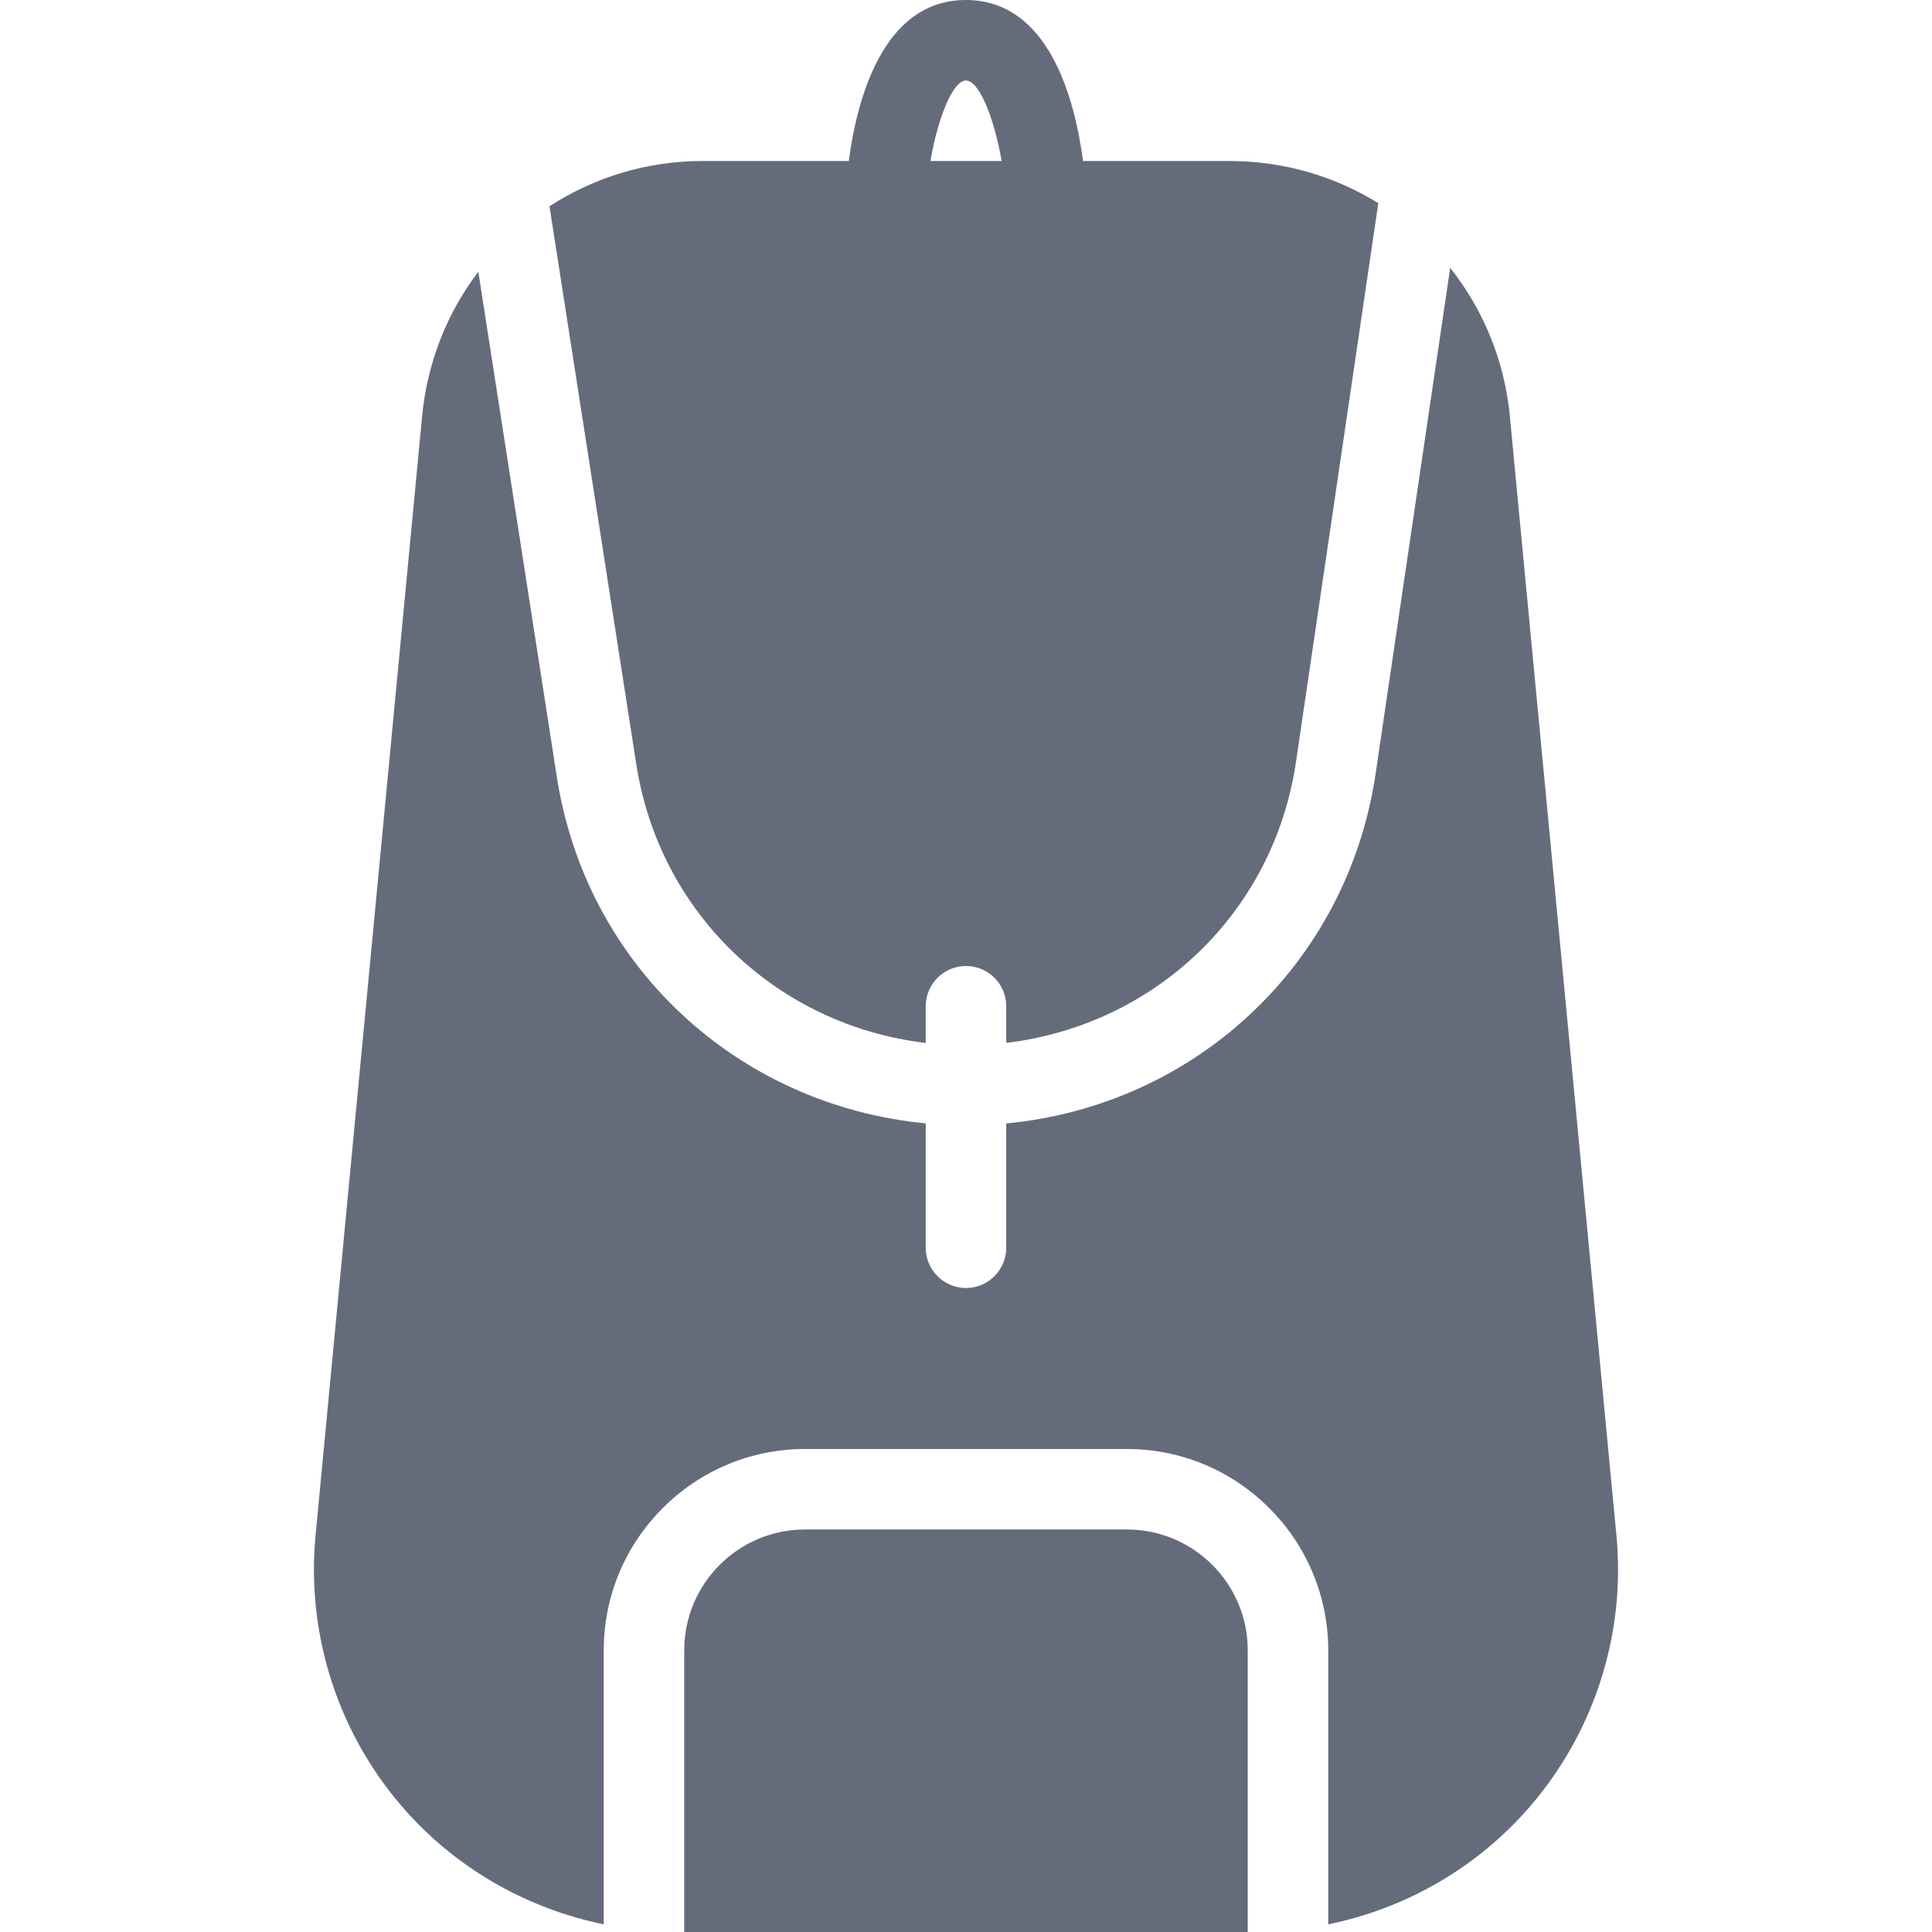
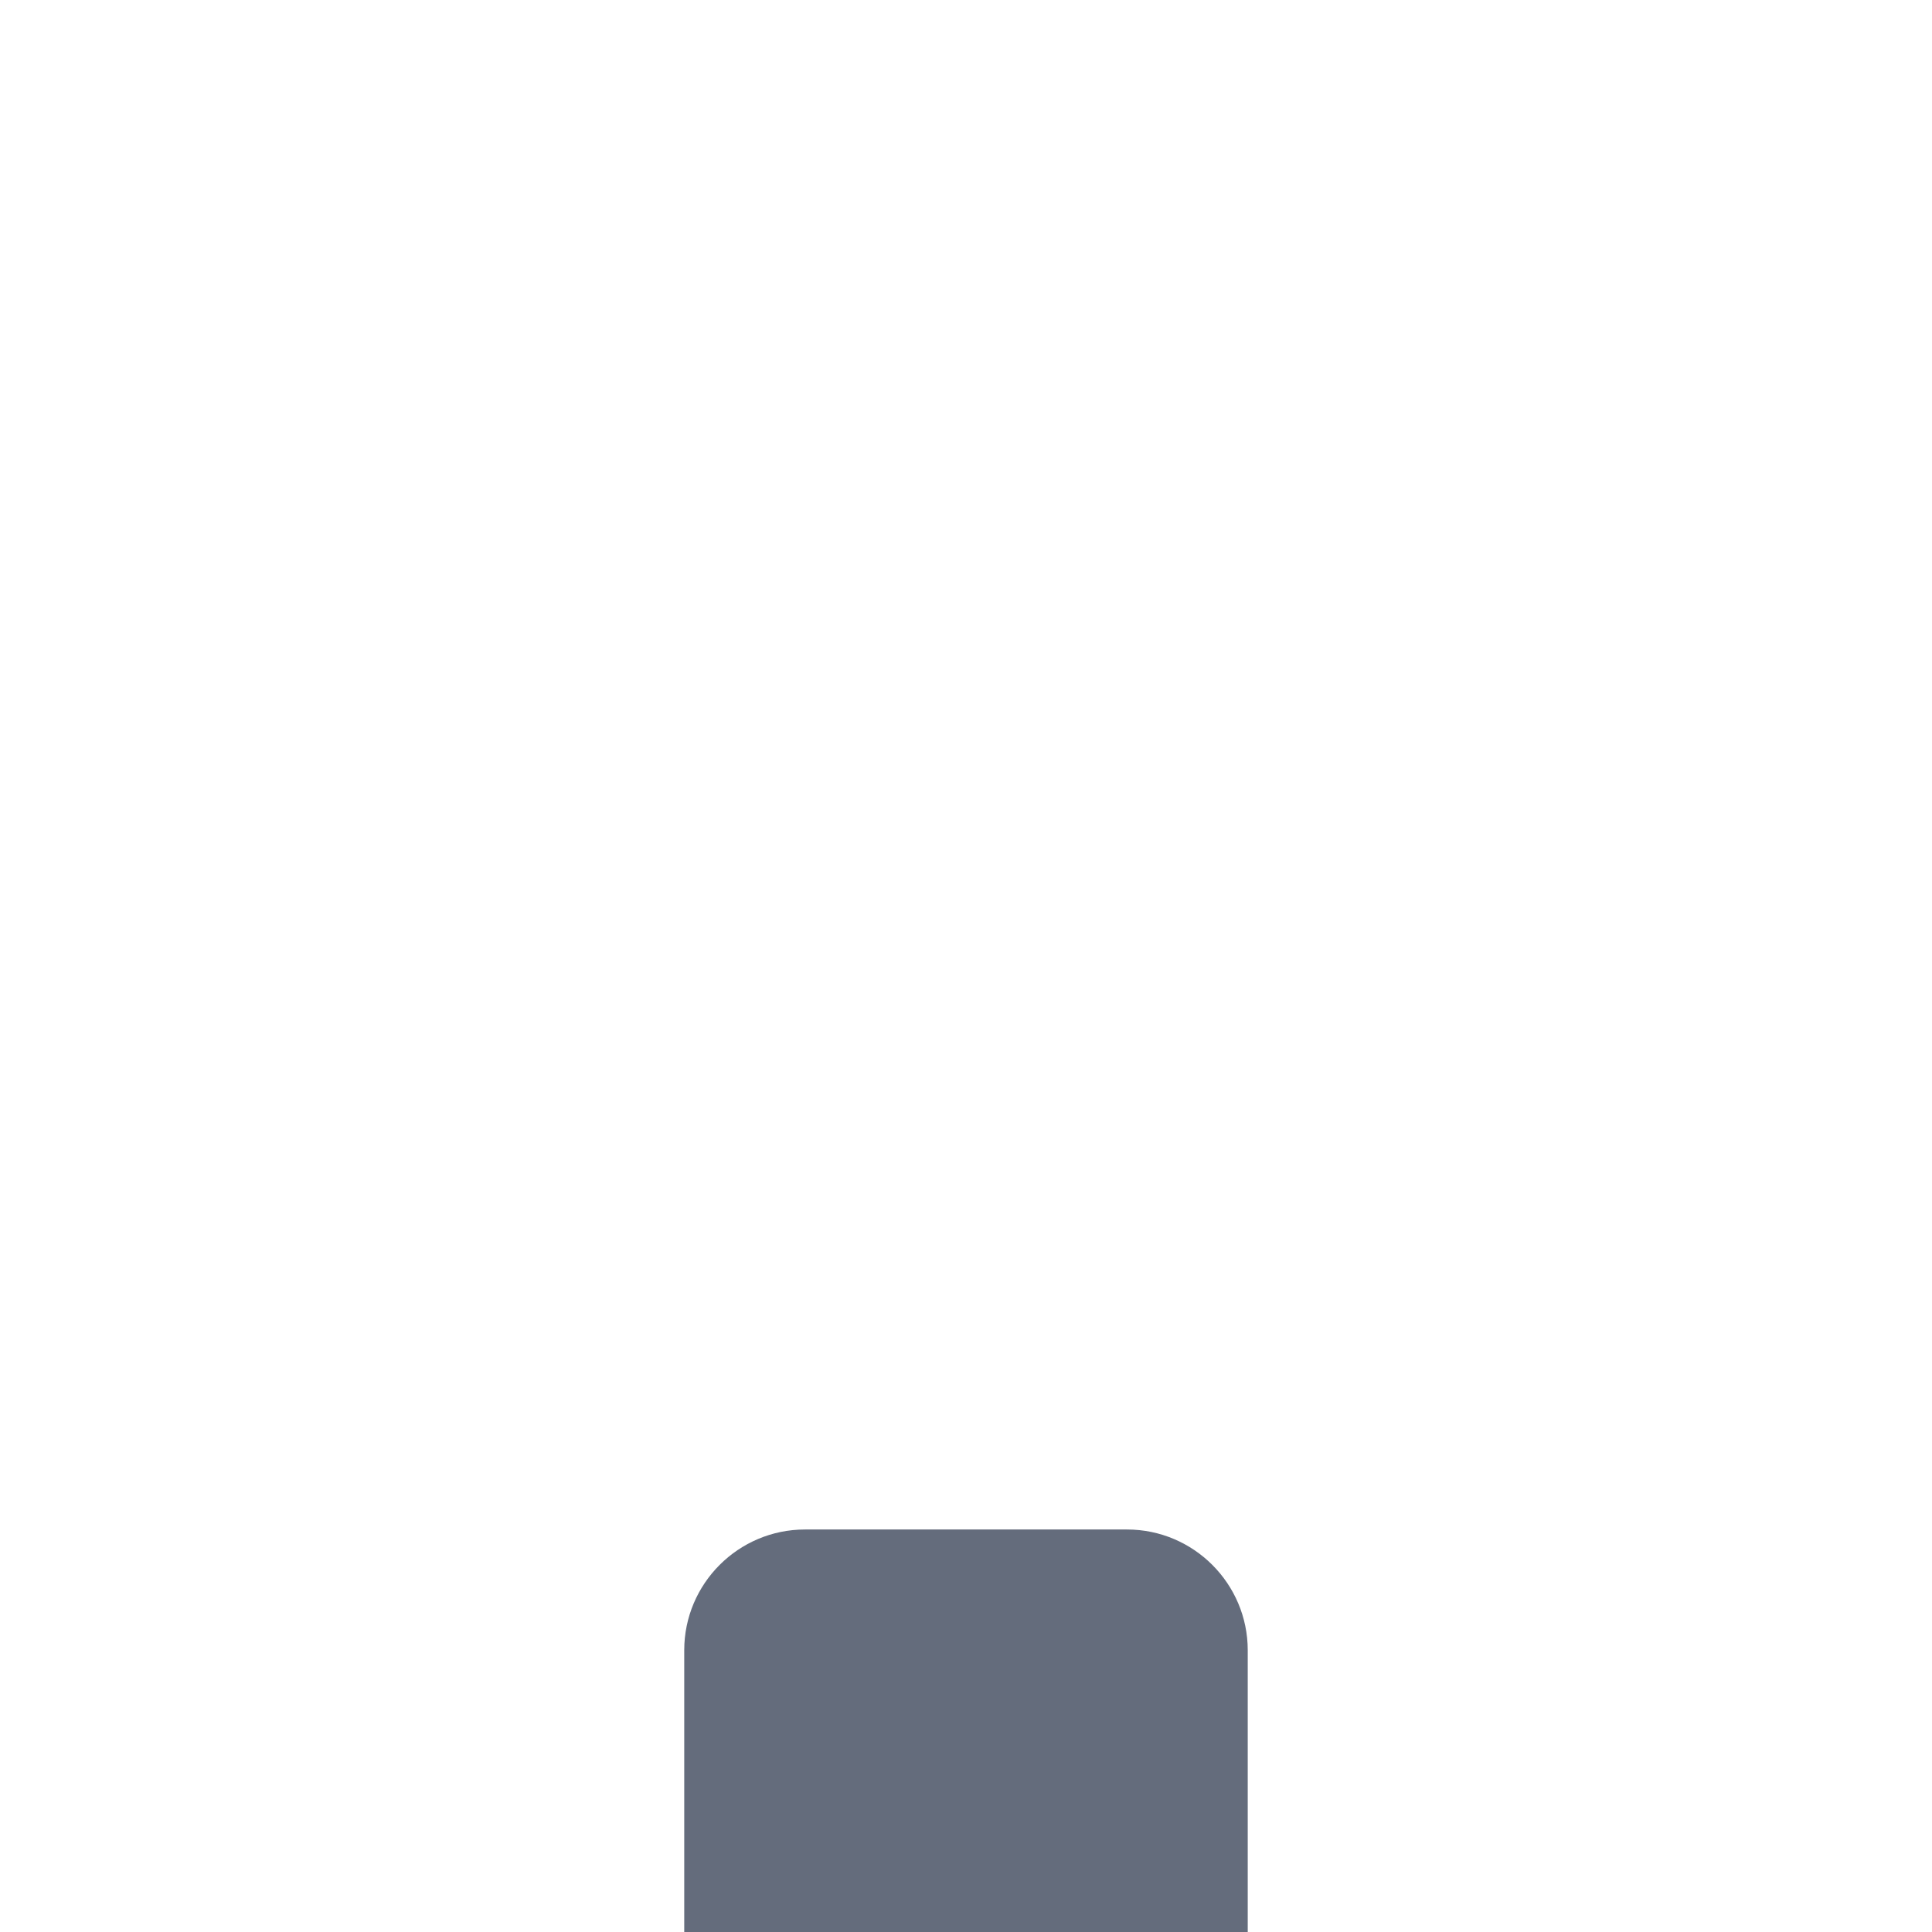
<svg xmlns="http://www.w3.org/2000/svg" version="1.1" width="512" height="512" x="0" y="0" viewBox="0 0 512 512" style="enable-background:new 0 0 512 512" xml:space="preserve" class="">
  <g>
    <g>
      <g>
        <g>
-           <path d="M245.33,276.395v-9.728c0-5.888,4.779-10.667,10.667-10.667s10.667,4.779,10.667,10.667v9.707     c39.275-4.693,70.763-34.283,76.757-74.261l21.845-148.267c-11.456-7.104-25.003-11.179-39.488-11.179h-38.763     C284.904,26.688,278.141,0,255.976,0c-22.165,0-28.928,26.688-31.04,42.667h-38.763c-14.955,0-28.864,4.437-40.555,11.989     l22.933,147.413C174.568,242.112,206.12,271.744,245.33,276.395z M255.997,21.333c3.435,0,7.424,9.728,9.451,21.333h-18.88     C248.573,31.061,252.562,21.333,255.997,21.333z" fill="#646c7c" data-original="#000000" style="" class="" />
-           <path d="M428.37,406.891l-28.245-296.64c-1.429-14.912-7.168-28.331-15.808-39.275L364.52,205.248     c-7.595,50.56-48,87.723-97.856,92.48v32.939c0,5.888-4.779,10.667-10.667,10.667s-10.667-4.779-10.667-10.667v-32.96     c-49.941-4.8-90.283-41.92-97.856-92.416L126.76,72.021c-8.171,10.731-13.504,23.829-14.891,38.229l-28.245,296.64     c-2.56,26.859,6.379,53.739,24.533,73.685c13.781,15.168,32.043,25.344,51.84,29.397v-72.64     c0-29.397,23.936-53.333,53.333-53.333h85.333c29.397,0,53.333,23.936,53.333,53.333v72.64     c19.797-4.053,38.059-14.229,51.84-29.397C421.992,460.608,430.952,433.749,428.37,406.891z" fill="#646c7c" data-original="#000000" style="" class="" />
          <path d="M298.664,405.333H213.33c-17.643,0-32,14.357-32,32V512h149.333v-74.667     C330.664,419.691,316.306,405.333,298.664,405.333z" fill="#646c7c" data-original="#000000" style="" class="" />
        </g>
      </g>
    </g>
    <g>
</g>
    <g>
</g>
    <g>
</g>
    <g>
</g>
    <g>
</g>
    <g>
</g>
    <g>
</g>
    <g>
</g>
    <g>
</g>
    <g>
</g>
    <g>
</g>
    <g>
</g>
    <g>
</g>
    <g>
</g>
    <g>
</g>
  </g>
</svg>